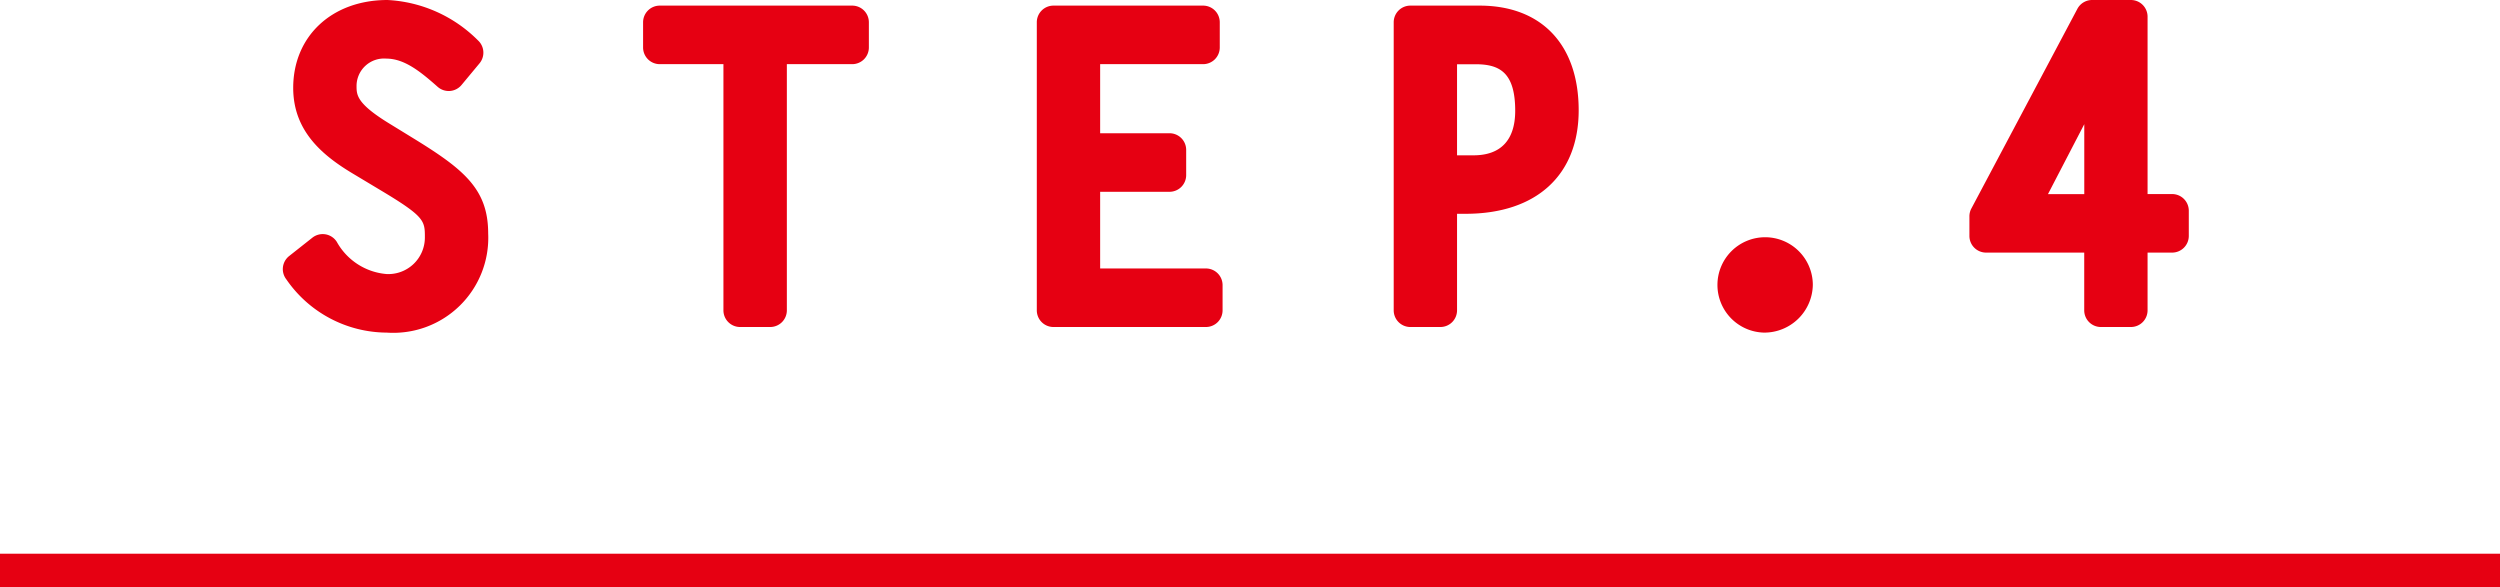
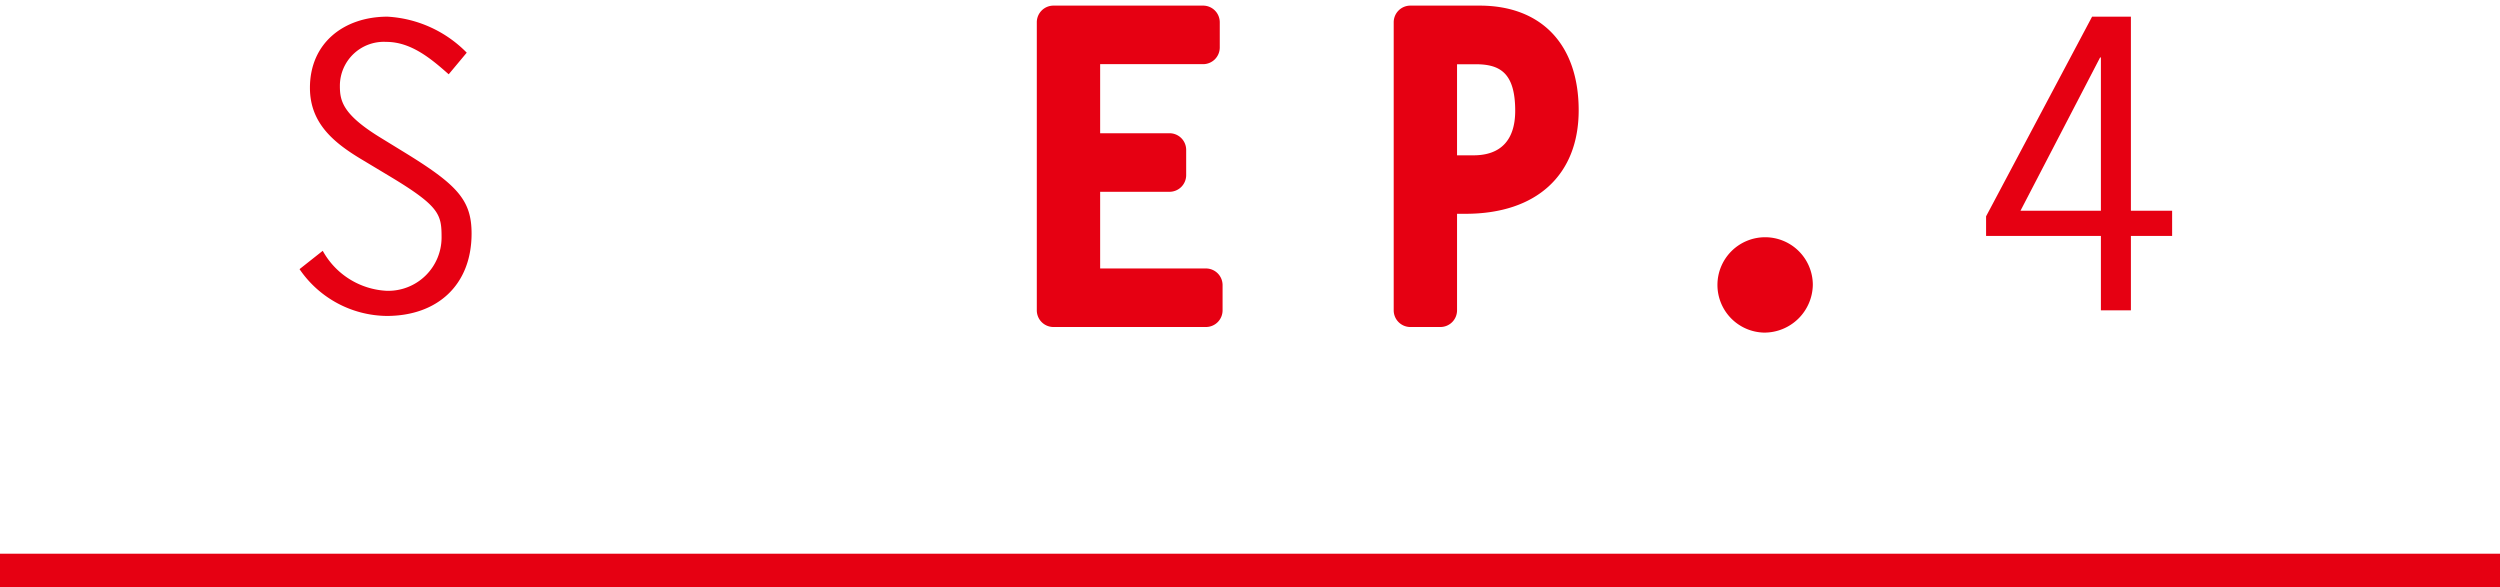
<svg xmlns="http://www.w3.org/2000/svg" width="149.98" height="35.218" preserveAspectRatio="none" viewBox="0 0 149.98 35.218">
  <title>アセット 7</title>
  <g id="レイヤー_2" data-name="レイヤー 2">
    <g id="レイヤー_6" data-name="レイヤー 6">
      <path d="M26.918,4.457c-1.055-.936-2.255-1.944-3.744-1.944A2.637,2.637,0,0,0,20.39,5.152c0,.912.168,1.729,2.5,3.145l1.368.84c3.169,1.945,4.033,2.857,4.033,4.873,0,3.1-2.064,4.944-5.089,4.944a6.415,6.415,0,0,1-5.232-2.808l1.392-1.1a4.641,4.641,0,0,0,3.84,2.4,3.2,3.2,0,0,0,3.289-3.191c0-1.393-.1-1.873-3.145-3.7l-1.56-.937c-1.7-1.008-3.192-2.183-3.192-4.344C18.59,2.561,20.654,1,23.247,1A7.232,7.232,0,0,1,28,3.16Z" fill="#e60012" />
-       <path d="M23.2,19.954a7.352,7.352,0,0,1-6.021-3.193,1,1,0,0,1,.167-1.4l1.392-1.1a1,1,0,0,1,1.47.253A3.768,3.768,0,0,0,23.2,16.441a2.192,2.192,0,0,0,2.289-2.191c0-1.009,0-1.248-2.658-2.838l-1.561-.937C19.452,9.4,17.59,7.94,17.59,5.273,17.59,2.169,19.916,0,23.247,0a8.264,8.264,0,0,1,5.431,2.426A1,1,0,0,1,28.767,3.8l-1.08,1.3a1,1,0,0,1-1.432.108c-1.045-.926-2-1.692-3.081-1.692A1.649,1.649,0,0,0,21.39,5.152c0,.547,0,1.065,2.016,2.29l1.371.842c3.066,1.882,4.51,3.061,4.51,5.726A5.7,5.7,0,0,1,23.2,19.954Z" fill="#e60012" />
-       <path d="M51.125,2.849h-4.92V18.618H44.4V2.849H39.58V1.337H51.125Z" fill="#e60012" />
-       <path d="M46.205,19.618H44.4a1,1,0,0,1-1-1V3.849H39.58a1,1,0,0,1-1-1V1.337a1,1,0,0,1,1-1H51.125a1,1,0,0,1,1,1V2.849a1,1,0,0,1-1,1h-3.92V18.618A1,1,0,0,1,46.205,19.618ZM45.264,2.337c.014.024.028.05.041.075.012-.025.026-.051.04-.075Z" fill="#e60012" />
      <path d="M72.177,2.849H65V8.993h5.161v1.513H65v6.6h7.345v1.513H63.2V1.337h8.976Z" fill="#e60012" />
      <path d="M72.345,19.618H63.2a1,1,0,0,1-1-1V1.337a1,1,0,0,1,1-1h8.976a1,1,0,0,1,1,1V2.849a1,1,0,0,1-1,1H66V7.993h4.161a1,1,0,0,1,1,1v1.513a1,1,0,0,1-1,1H66v4.6h6.345a1,1,0,0,1,1,1v1.513A1,1,0,0,1,72.345,19.618ZM64.2,9.594V9.9a1.013,1.013,0,0,1,.145-.155A1.069,1.069,0,0,1,64.2,9.594Z" fill="#e60012" />
      <path d="M84.611,1.337h4.152c3.12,0,4.945,1.872,4.945,5.28,0,3.649-2.4,5.209-5.785,5.209H86.411v6.792h-1.8ZM88.4,10.313c2.088,0,3.5-1.248,3.5-3.672,0-2.712-1.248-3.792-3.384-3.792H86.411v7.464Z" fill="#e60012" />
      <path d="M86.411,19.618h-1.8a1,1,0,0,1-1-1V1.337a1,1,0,0,1,1-1h4.152c3.722,0,5.945,2.348,5.945,6.28,0,3.888-2.537,6.209-6.785,6.209h-.512v5.792A1,1,0,0,1,86.411,19.618Zm-.8-8.7v.314a1,1,0,0,1,.146-.158A.941.941,0,0,1,85.611,10.913Zm1.8-1.6H88.4c1.639,0,2.5-.923,2.5-2.672,0-2.318-.953-2.792-2.384-2.792H87.411Z" fill="#e60012" />
      <path d="M105.834,15.234a1.88,1.88,0,0,1,1.921,1.848,1.934,1.934,0,1,1-1.921-1.848Z" fill="#e60012" />
      <path d="M105.834,19.954a2.861,2.861,0,1,1,2.921-2.872A2.912,2.912,0,0,1,105.834,19.954Zm0-3.72a.862.862,0,1,0,.921.848A.88.88,0,0,0,105.834,16.234Z" fill="#e60012" />
      <path d="M127.837,12.642h2.473v1.512h-2.473v4.464h-1.8V14.154h-6.888V12.978L125.509,1h2.328Zm-1.8-9.193h-.048l-4.776,9.193h4.824Z" fill="#e60012" />
-       <path d="M127.837,19.618h-1.8a1,1,0,0,1-1-1V15.154h-5.888a1,1,0,0,1-1-1V12.978a.994.994,0,0,1,.117-.469L124.626.531A1,1,0,0,1,125.509,0h2.328a1,1,0,0,1,1,1V11.642h1.473a1,1,0,0,1,1,1v1.512a1,1,0,0,1-1,1h-1.473v3.464A1,1,0,0,1,127.837,19.618ZM126.691,13.4a1.049,1.049,0,0,1,.247.321,1.013,1.013,0,0,1,.245-.321.983.983,0,0,1-.245-.319A1.018,1.018,0,0,1,126.691,13.4Zm-6.5-.243h.166a1,1,0,0,1-.079-.165Zm2.671-1.512h2.178V7.45Zm3.13-9.193a1.077,1.077,0,0,1,.848.423V2h-.727l-.242.457A.971.971,0,0,1,125.989,2.449Z" fill="#e60012" />
      <rect y="33.218" width="149.98" height="2" fill="#e60012" />
    </g>
  </g>
</svg>